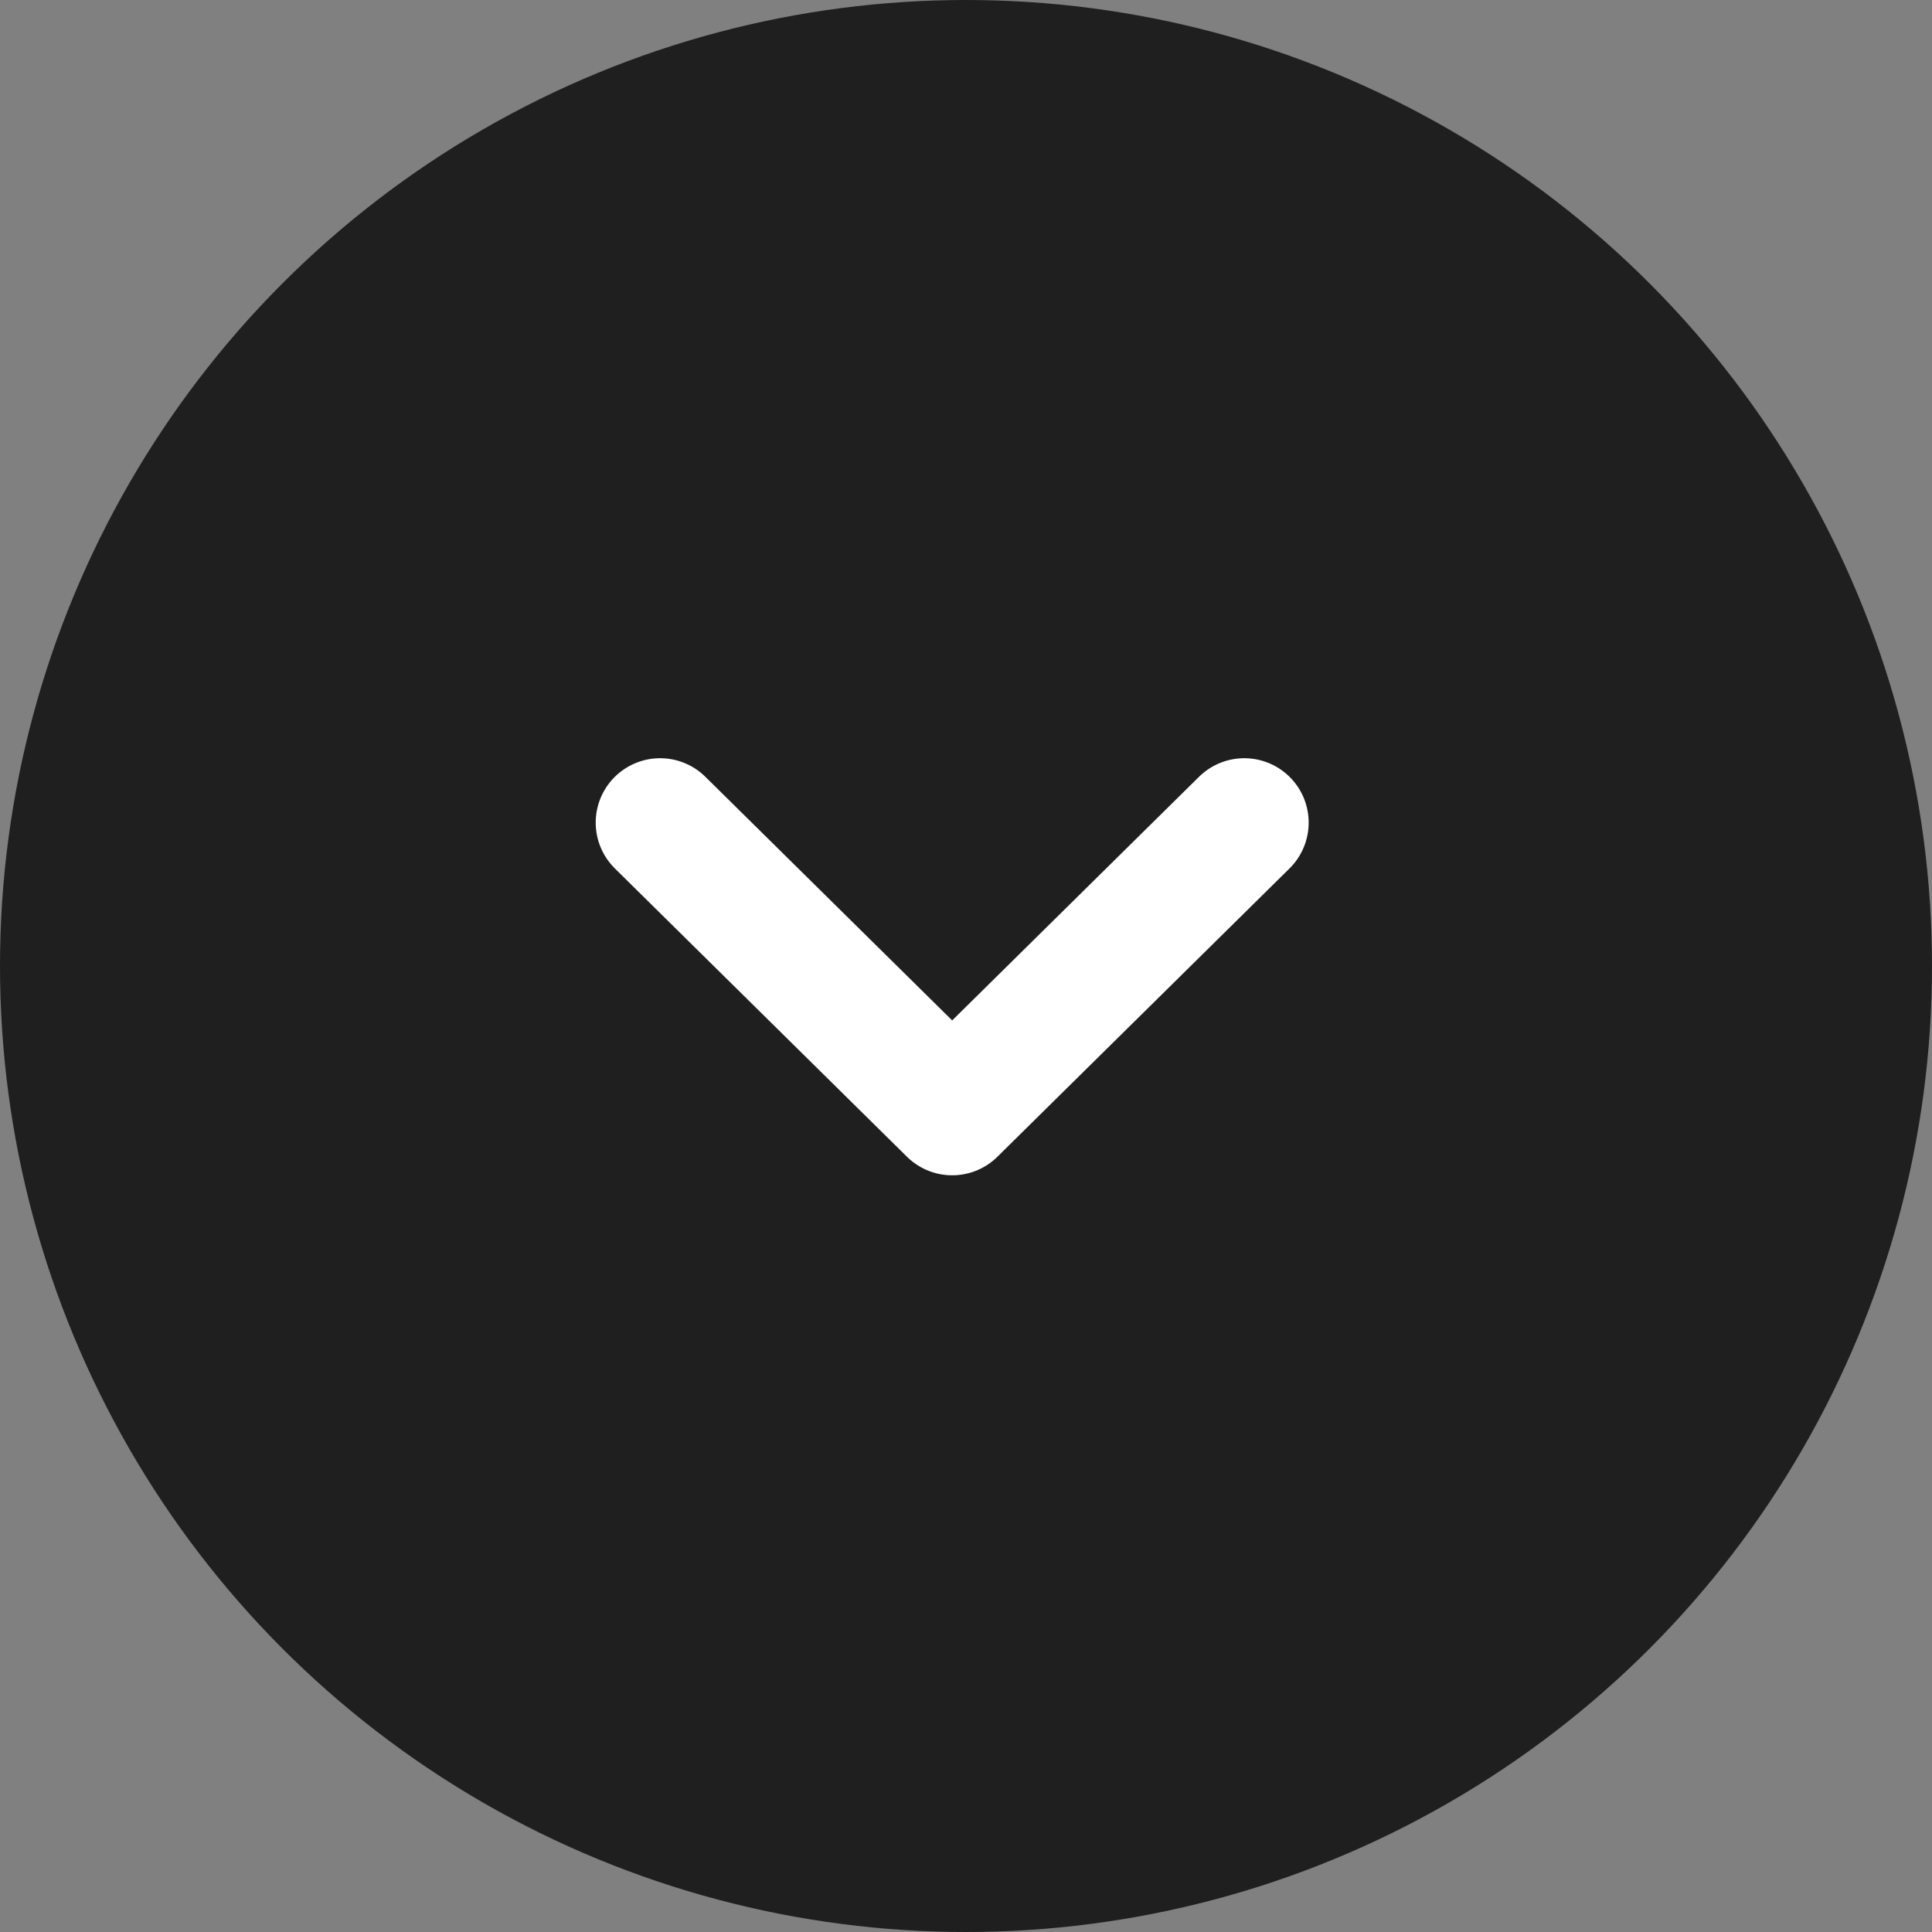
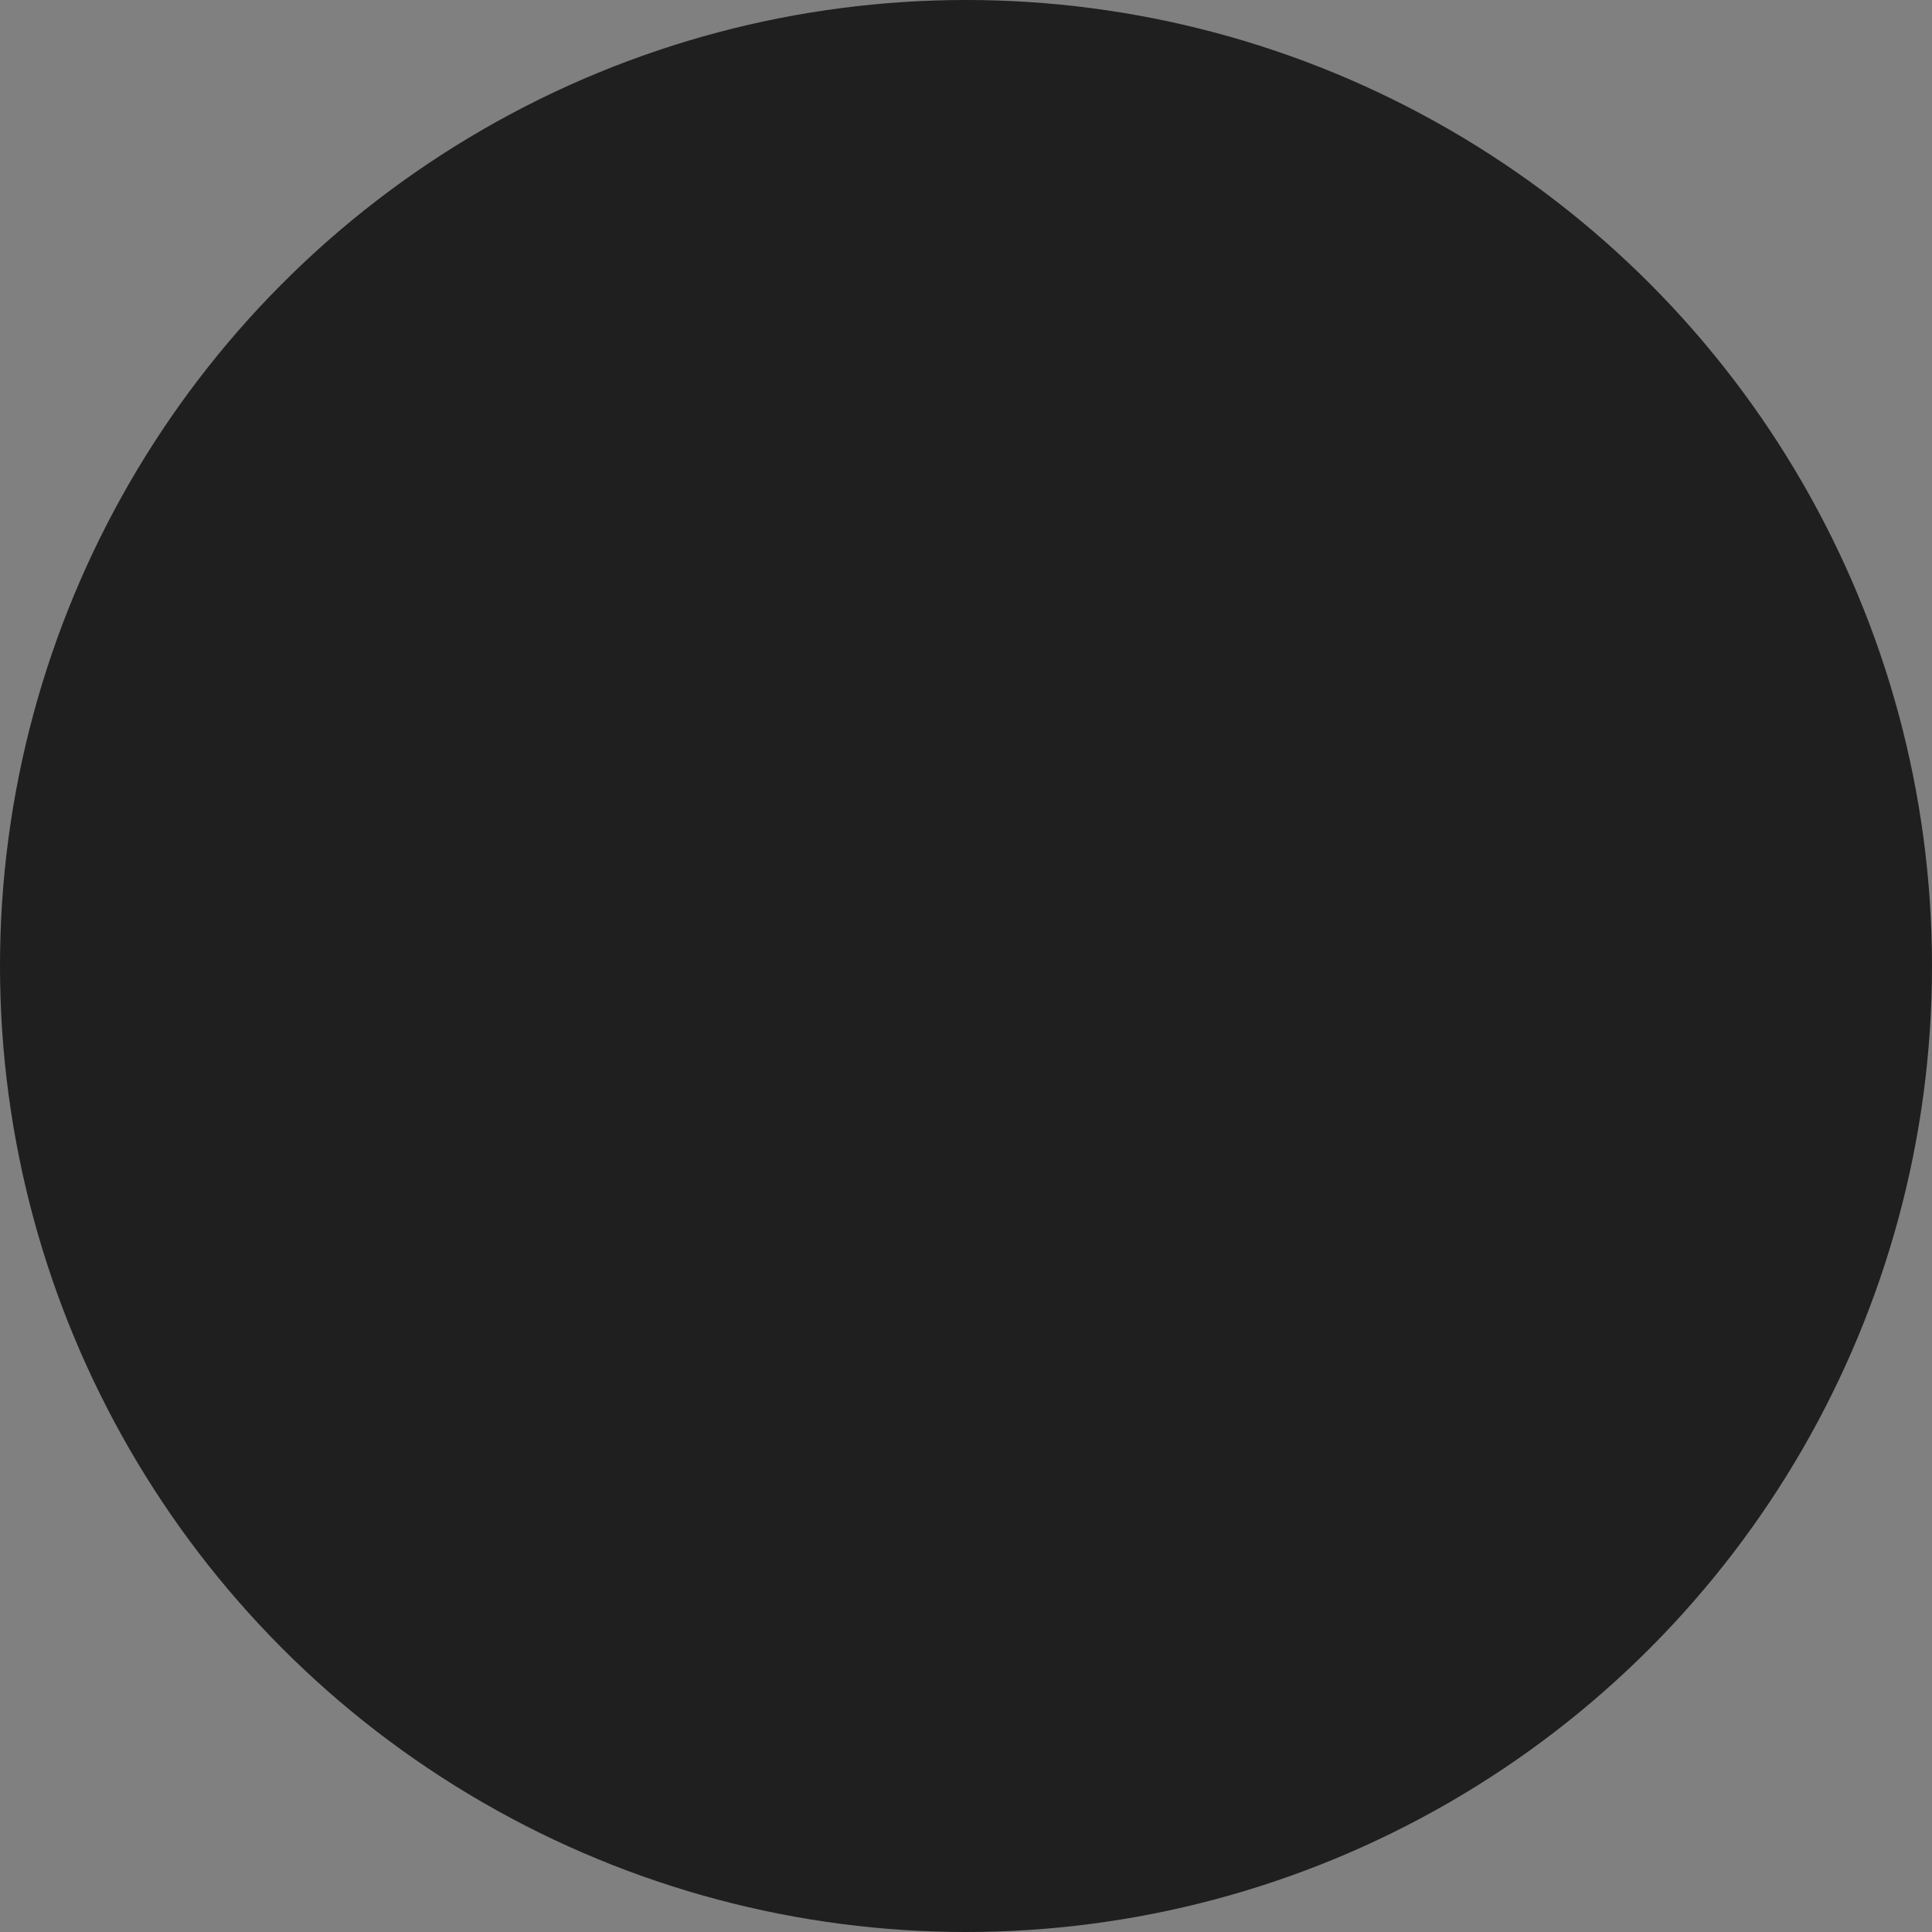
<svg xmlns="http://www.w3.org/2000/svg" width="60" height="60" viewBox="0 0 60 60">
  <rect x="0" y="0" width="60" height="60" fill="#808080" stroke="none" />
  <circle cx="30" cy="30" r="30" opacity="0.76" />
-   <path fill="none" stroke="#fff" stroke-linecap="round" stroke-linejoin="round" stroke-width="4px" d="M1710.413 6482.539l-9.071 8.953-9.071-8.953" transform="translate(-1671.771 -6456.992)" />
</svg>